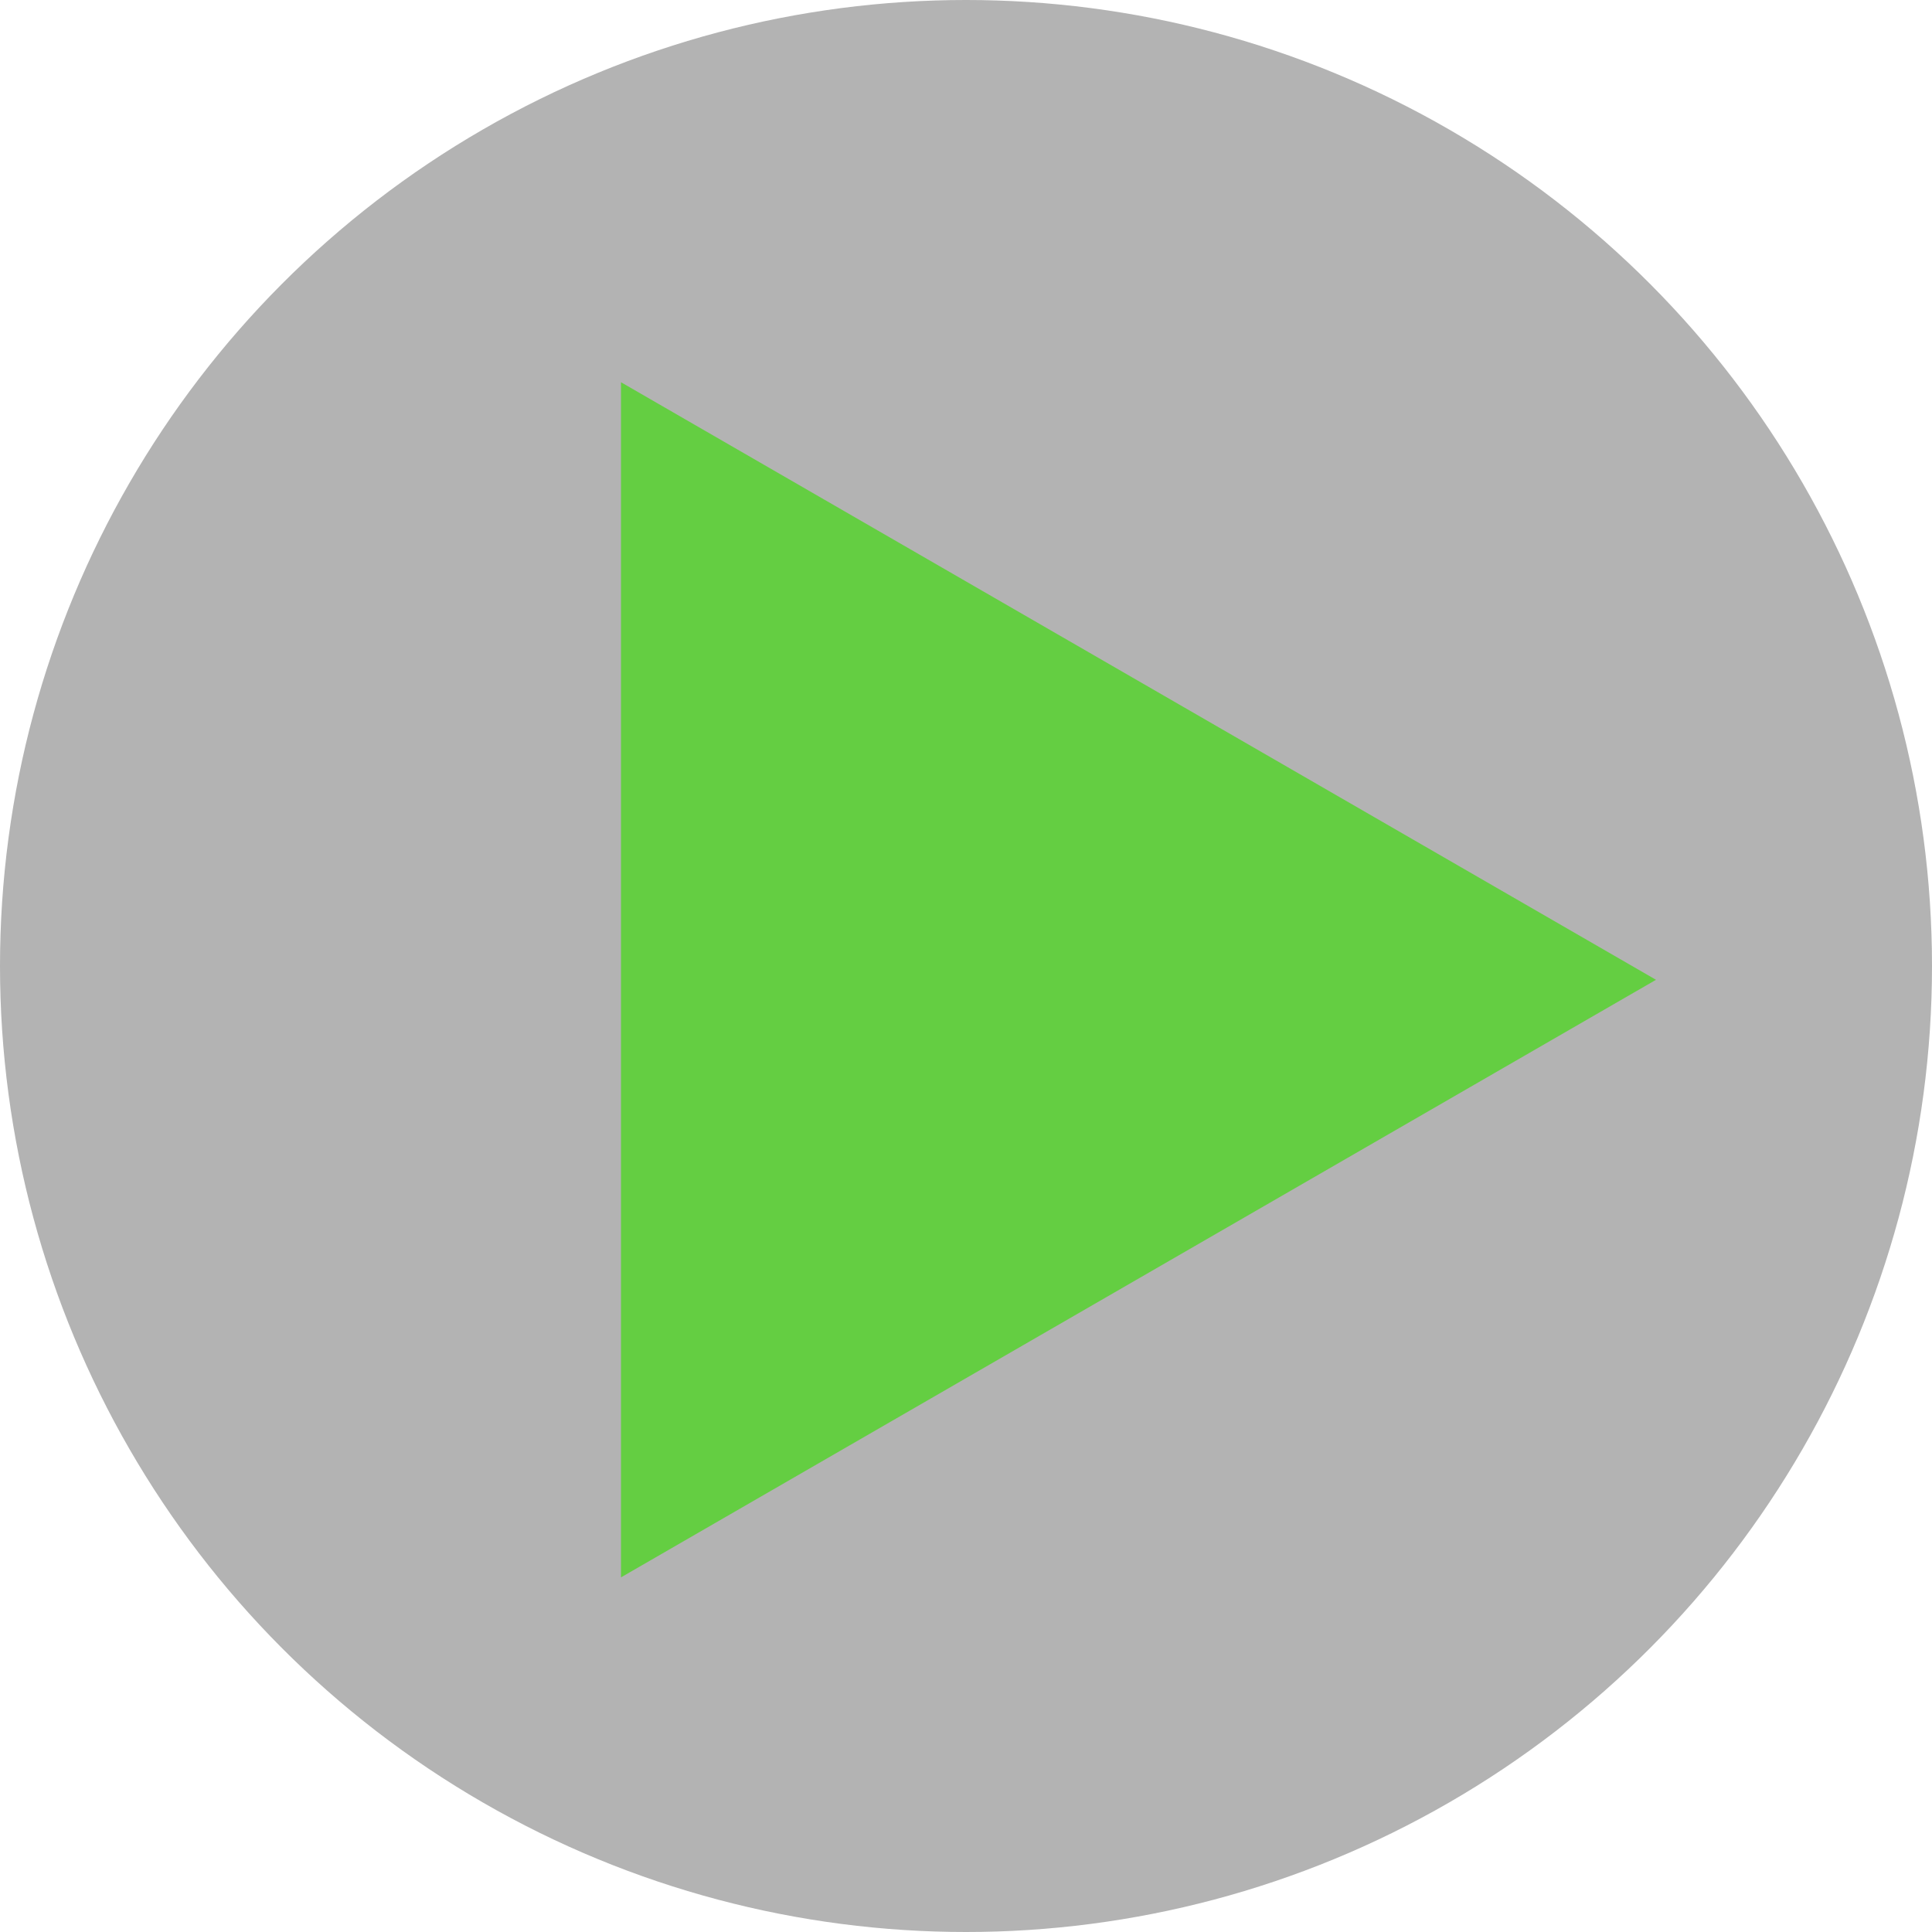
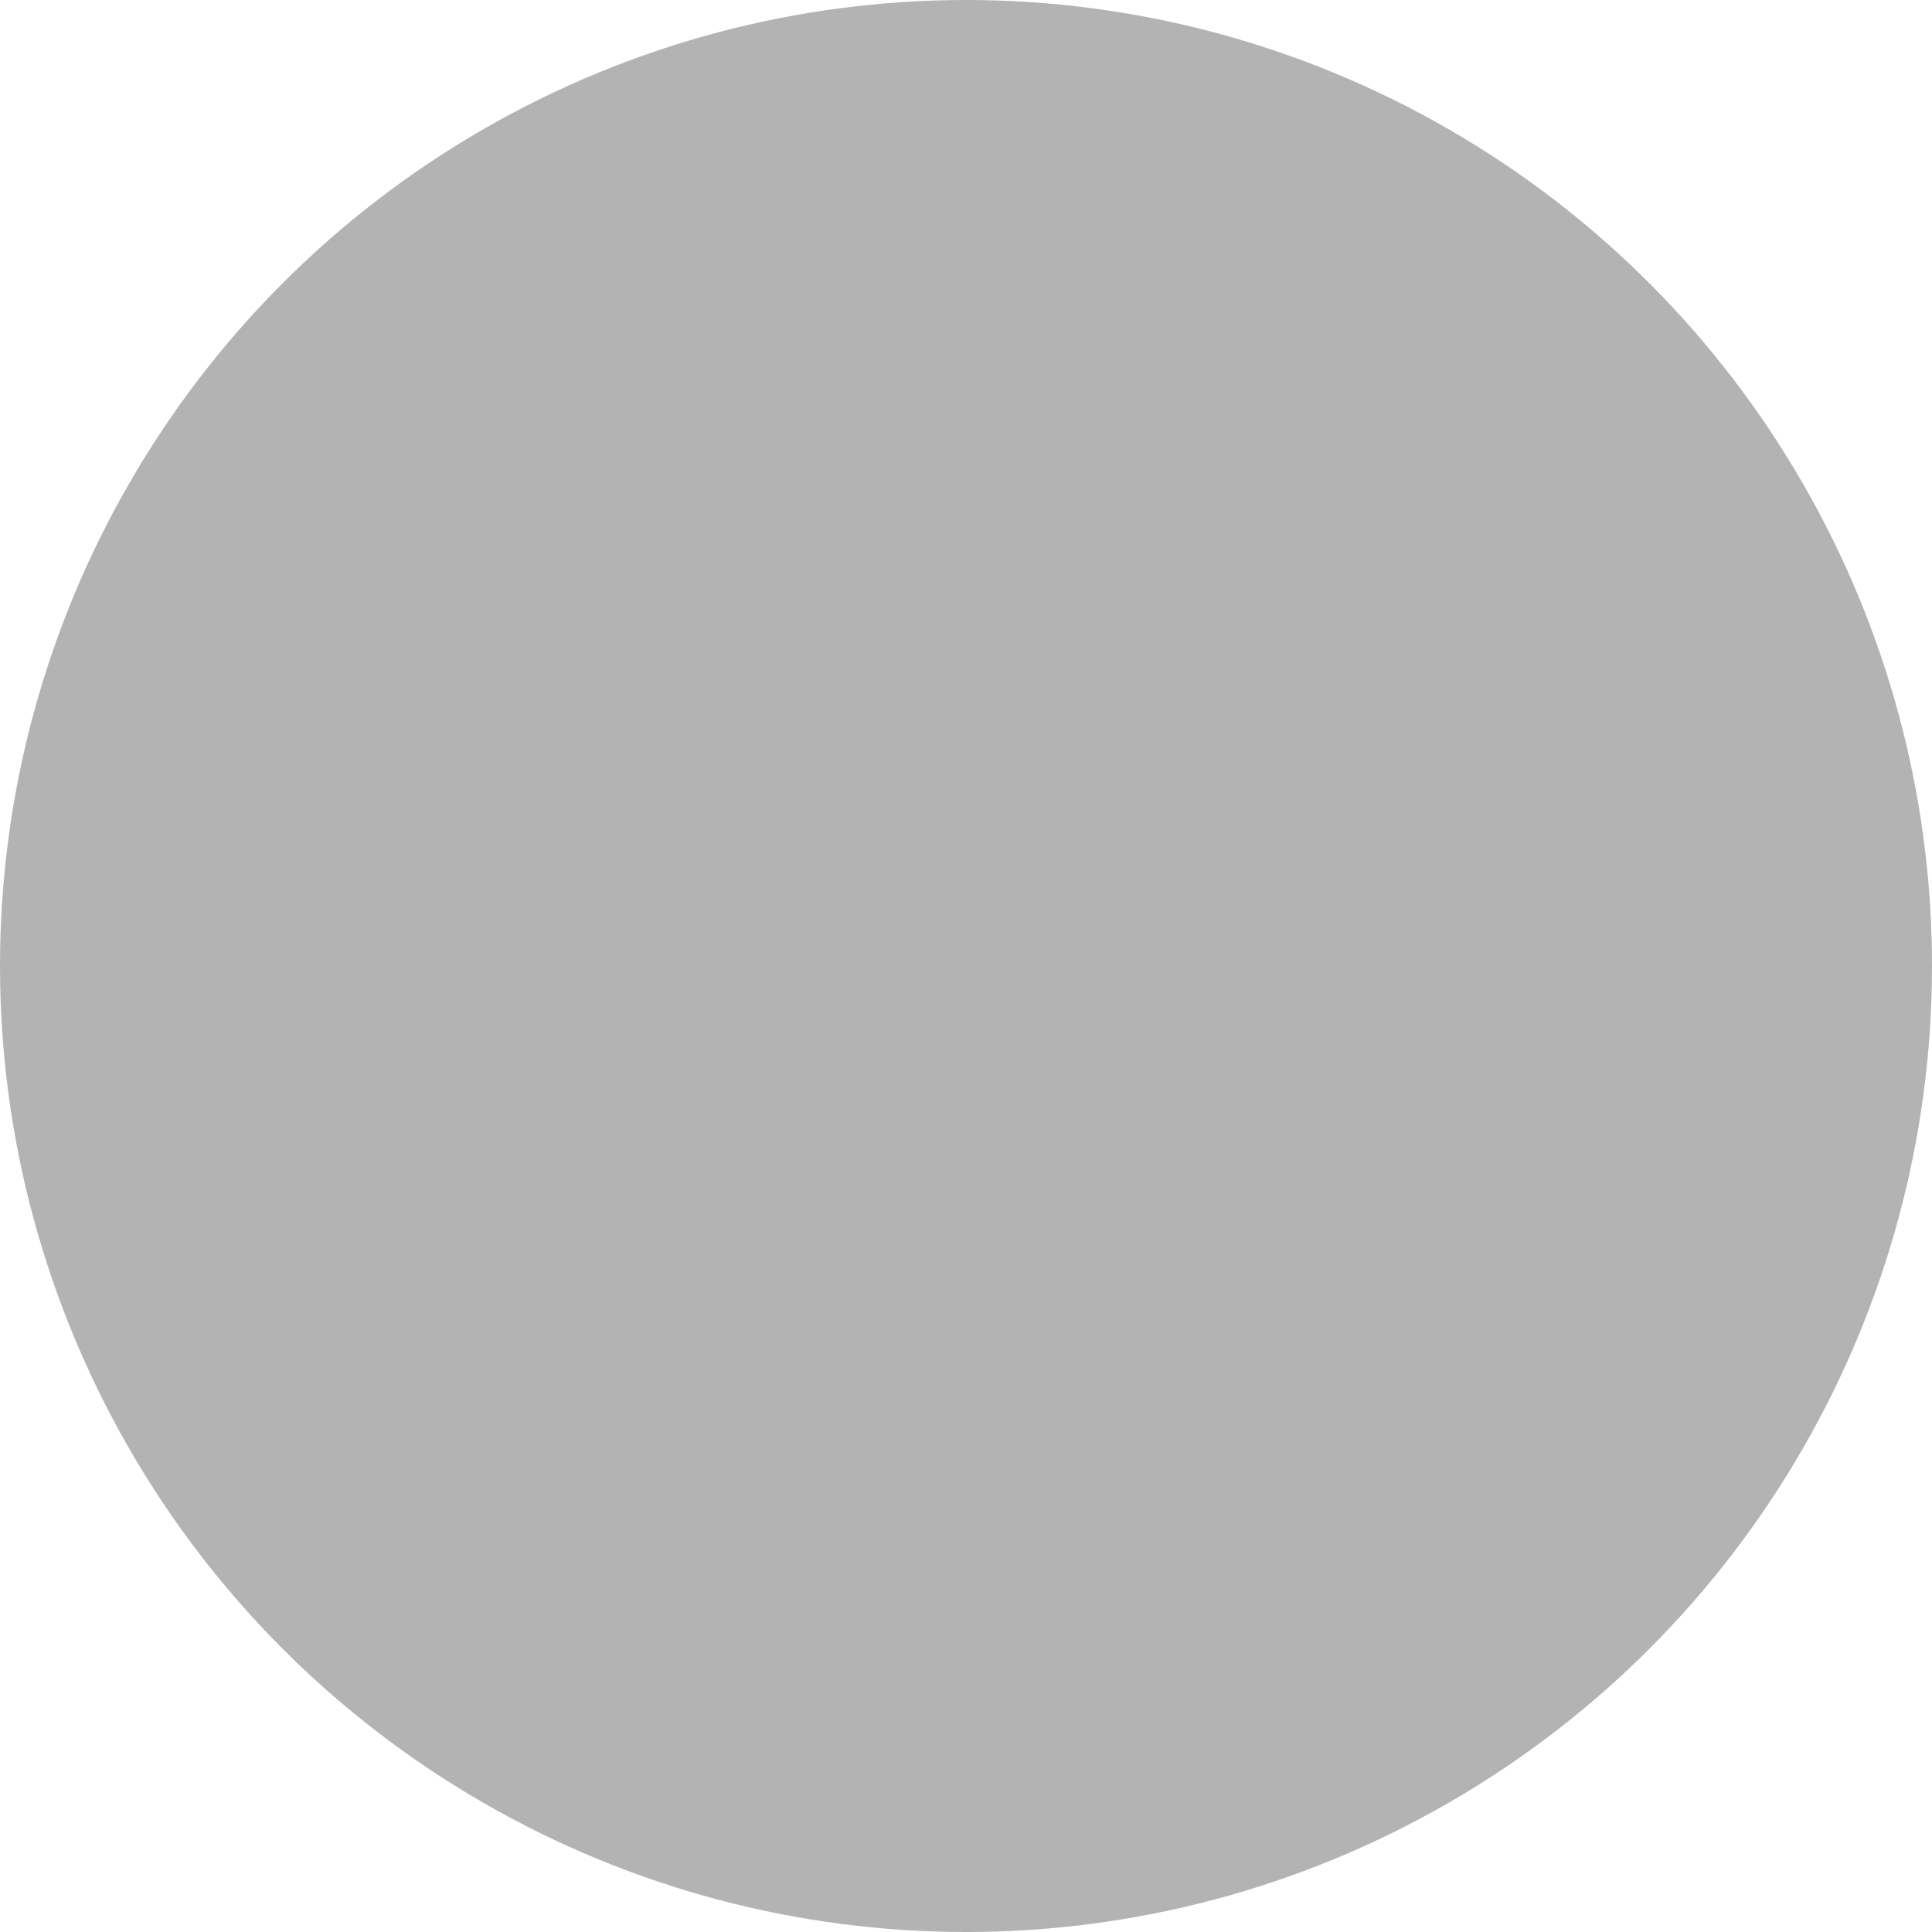
<svg xmlns="http://www.w3.org/2000/svg" width="100" height="100" viewBox="0 0 100 100" fill="none">
  <circle cx="50" cy="50" r="50" transform="matrix(1 0 0 -1 0 100)" fill="black" fill-opacity="0.3" />
-   <path d="M85.714 50.714L32.143 81.644L32.143 19.785L85.714 50.714Z" fill="#64CE42" />
</svg>